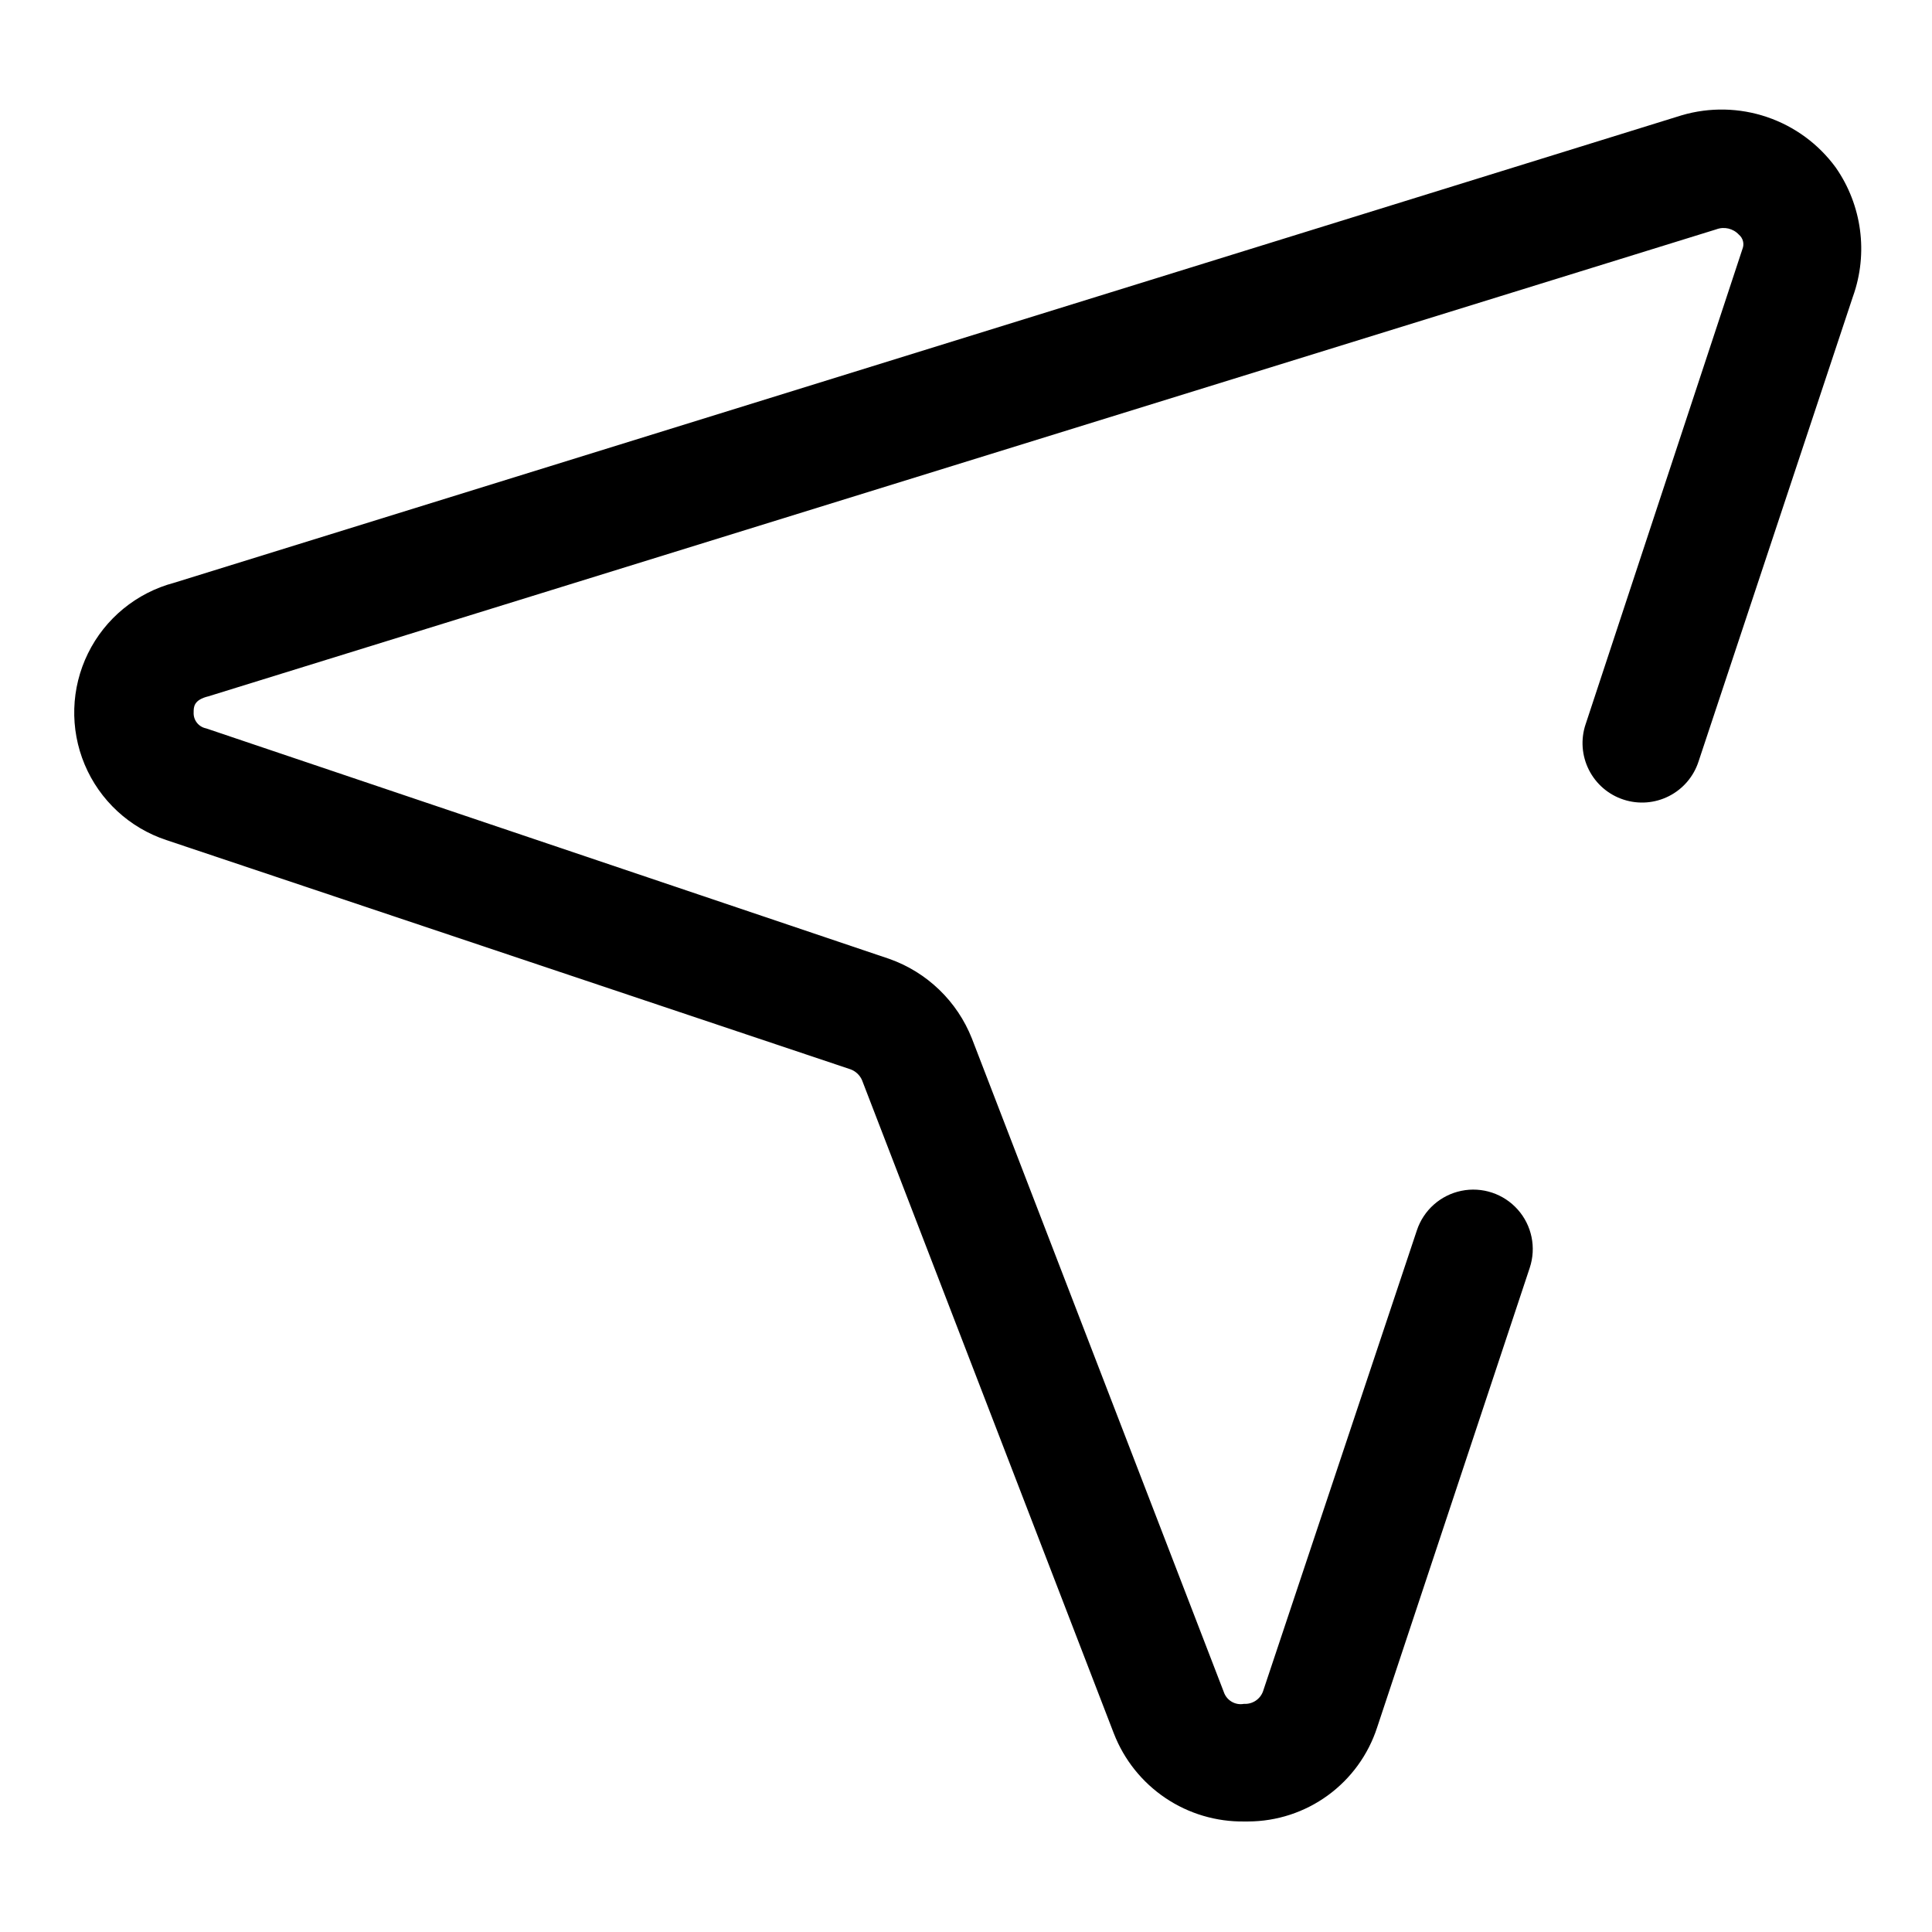
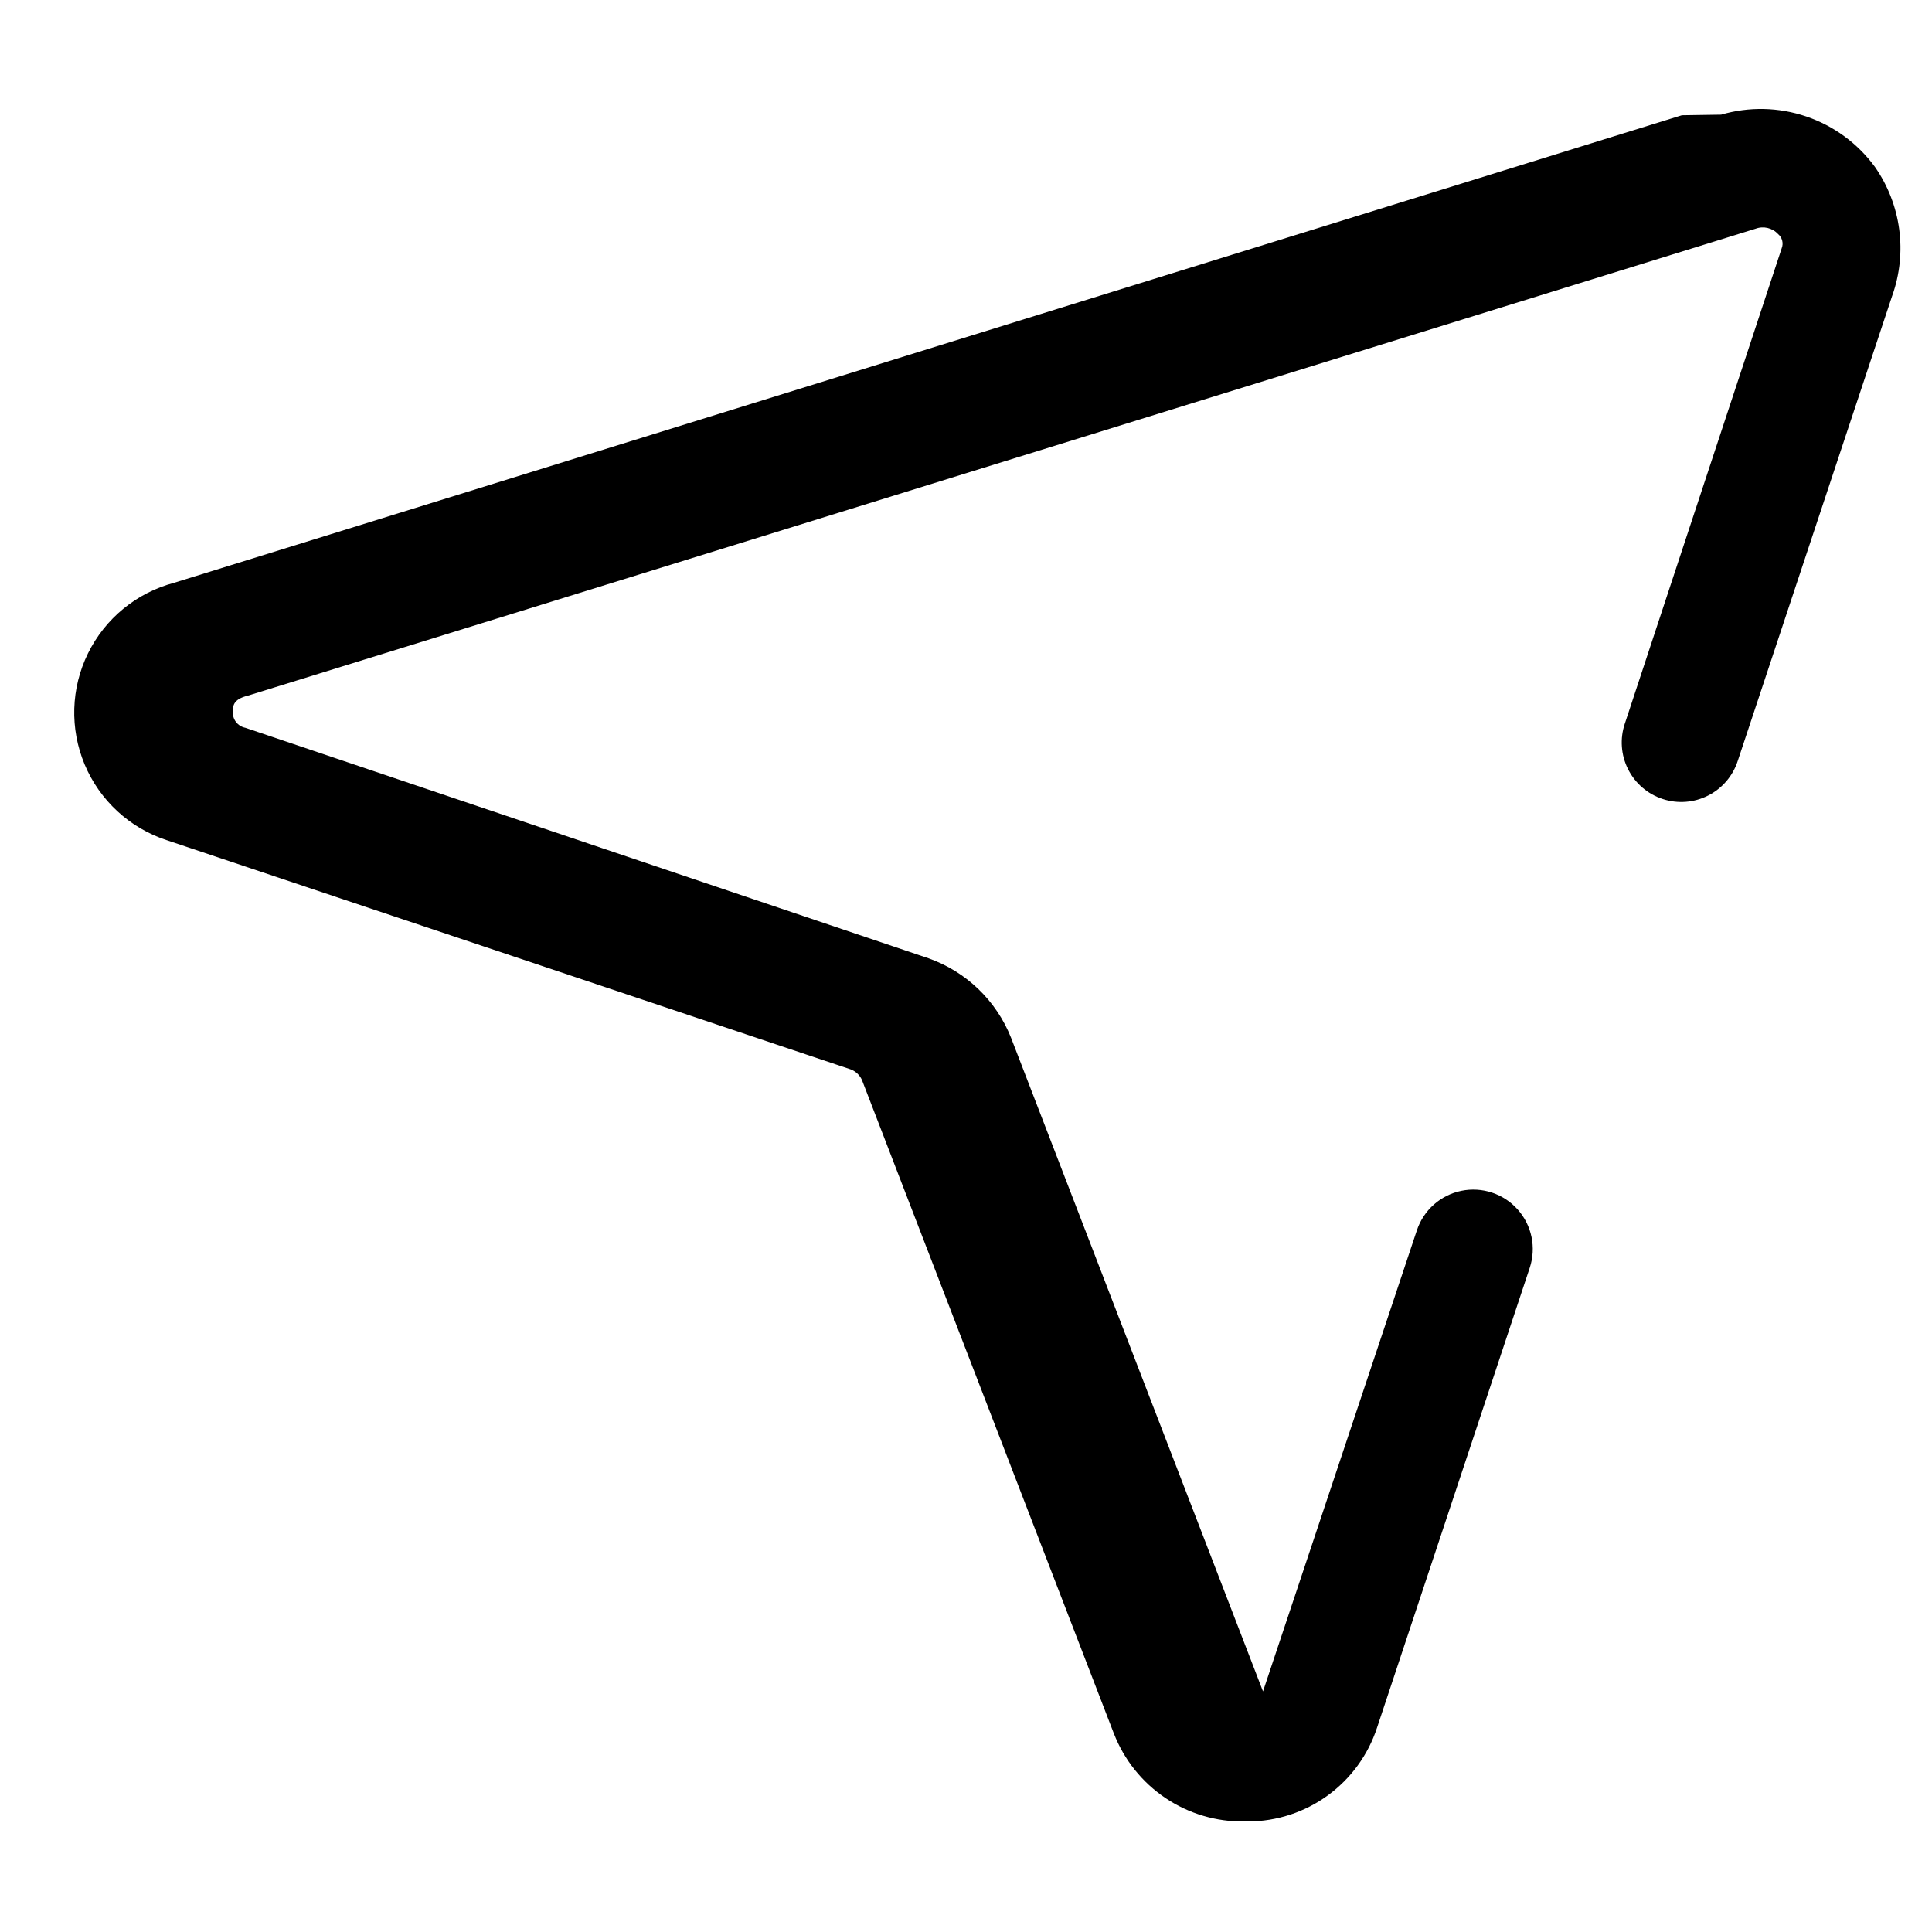
<svg xmlns="http://www.w3.org/2000/svg" fill="#000000" width="800px" height="800px" version="1.1" viewBox="144 144 512 512">
-   <path d="m589.71 174.54-399.59 123.91c-9.941 2.641-18.258 9.453-22.797 18.688-4.543 9.23-4.863 19.977-0.887 29.465 3.981 9.488 11.871 16.789 21.637 20.02l181.37 60.773c1.336 0.508 2.414 1.527 2.992 2.832l66.754 173.18h0.004c2.699 6.957 7.469 12.922 13.66 17.086 6.191 4.168 13.512 6.336 20.977 6.215h0.945-0.004c7.59-0.023 14.977-2.438 21.109-6.906 6.137-4.465 10.703-10.754 13.059-17.969l40.461-121.86c1.77-5.344 0.559-11.227-3.184-15.43-3.742-4.207-9.445-6.098-14.957-4.961-5.516 1.137-10 5.129-11.773 10.473l-40.777 122.18c-0.762 2.094-2.812 3.441-5.039 3.305-2.32 0.438-4.606-0.91-5.352-3.148l-66.754-173.18c-3.902-9.867-11.883-17.562-21.887-21.098l-181.05-61.086c-2.012-0.391-3.422-2.207-3.309-4.254 0-1.418 0-3.305 3.938-4.25l399.59-123.75c2.094-0.789 4.461-0.23 5.981 1.414 1.102 0.922 1.484 2.449 0.945 3.781l-41.562 125.95h-0.004c-1.34 3.984-1.027 8.344 0.867 12.098 1.891 3.758 5.207 6.602 9.211 7.894 3.969 1.293 8.285 0.957 12.004-0.934 3.719-1.887 6.535-5.176 7.832-9.141l40.934-123.28h0.004c4.09-11.457 2.387-24.184-4.566-34.164-4.547-6.223-10.902-10.891-18.199-13.371-7.297-2.481-15.184-2.648-22.578-0.484z" />
+   <path d="m589.71 174.54-399.59 123.91c-9.941 2.641-18.258 9.453-22.797 18.688-4.543 9.23-4.863 19.977-0.887 29.465 3.981 9.488 11.871 16.789 21.637 20.02l181.37 60.773c1.336 0.508 2.414 1.527 2.992 2.832l66.754 173.18h0.004c2.699 6.957 7.469 12.922 13.66 17.086 6.191 4.168 13.512 6.336 20.977 6.215h0.945-0.004c7.59-0.023 14.977-2.438 21.109-6.906 6.137-4.465 10.703-10.754 13.059-17.969l40.461-121.86c1.77-5.344 0.559-11.227-3.184-15.43-3.742-4.207-9.445-6.098-14.957-4.961-5.516 1.137-10 5.129-11.773 10.473l-40.777 122.18l-66.754-173.18c-3.902-9.867-11.883-17.562-21.887-21.098l-181.05-61.086c-2.012-0.391-3.422-2.207-3.309-4.254 0-1.418 0-3.305 3.938-4.25l399.59-123.75c2.094-0.789 4.461-0.23 5.981 1.414 1.102 0.922 1.484 2.449 0.945 3.781l-41.562 125.95h-0.004c-1.34 3.984-1.027 8.344 0.867 12.098 1.891 3.758 5.207 6.602 9.211 7.894 3.969 1.293 8.285 0.957 12.004-0.934 3.719-1.887 6.535-5.176 7.832-9.141l40.934-123.28h0.004c4.09-11.457 2.387-24.184-4.566-34.164-4.547-6.223-10.902-10.891-18.199-13.371-7.297-2.481-15.184-2.648-22.578-0.484z" />
</svg>